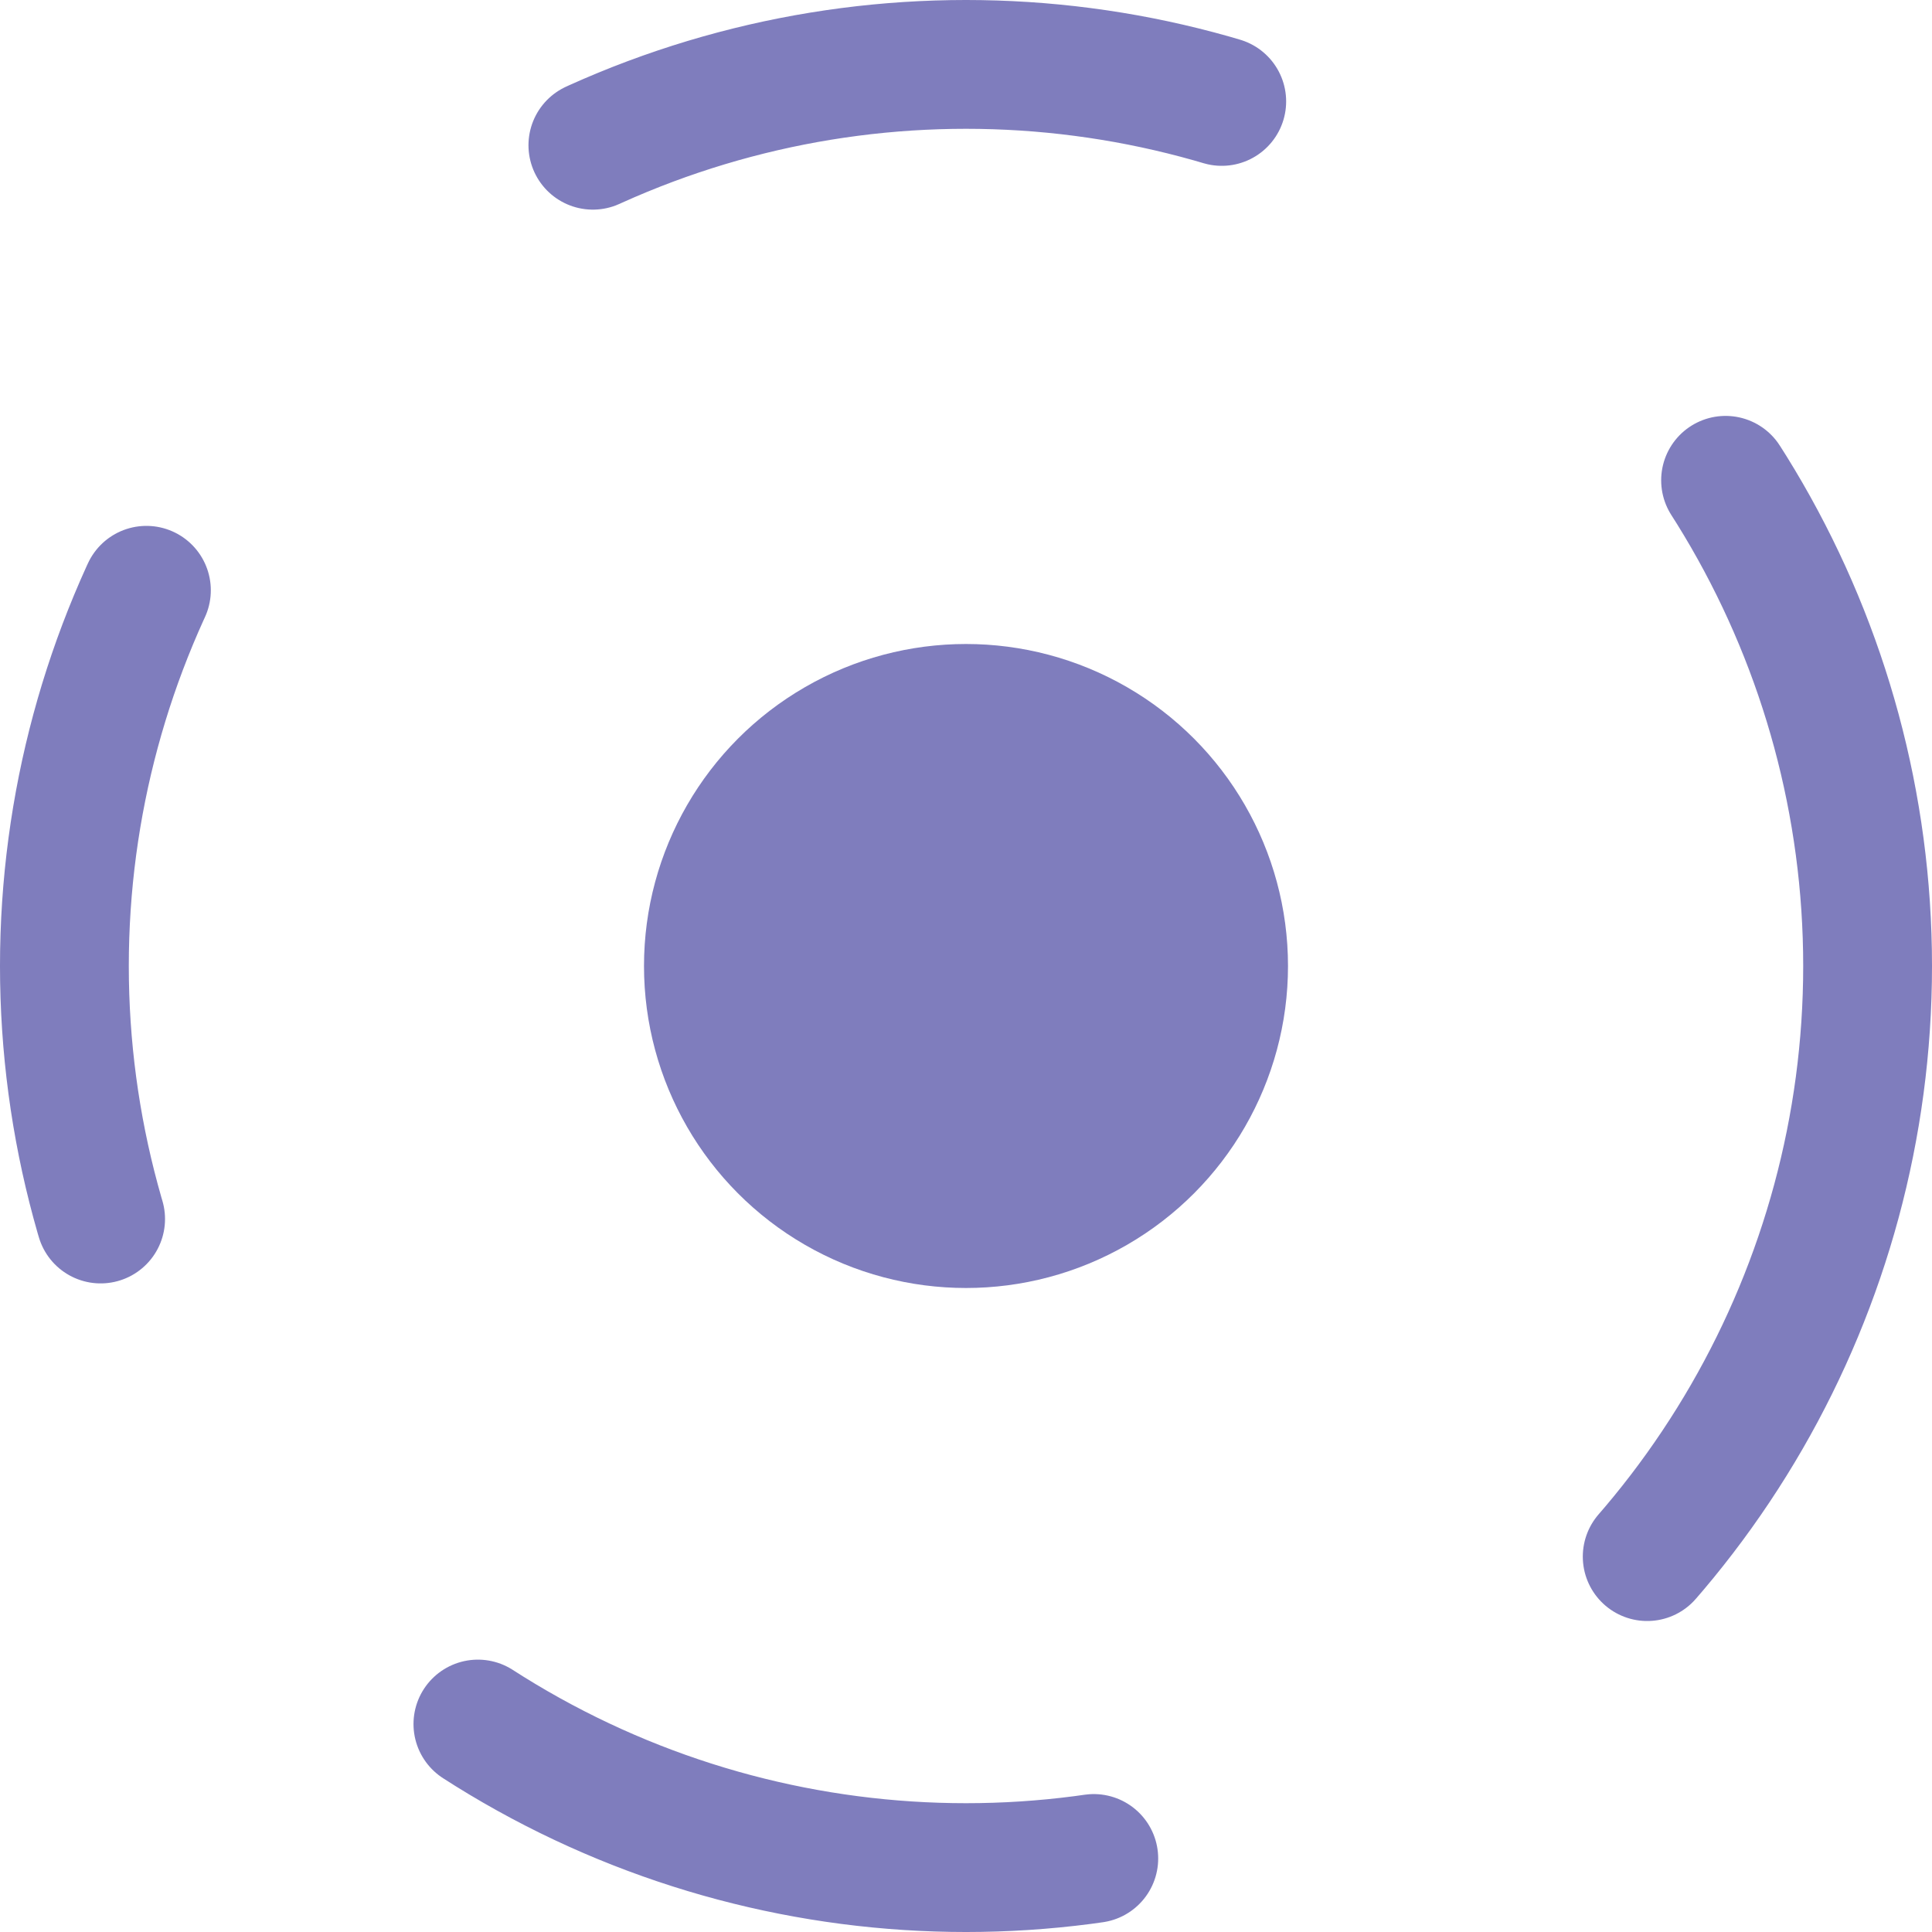
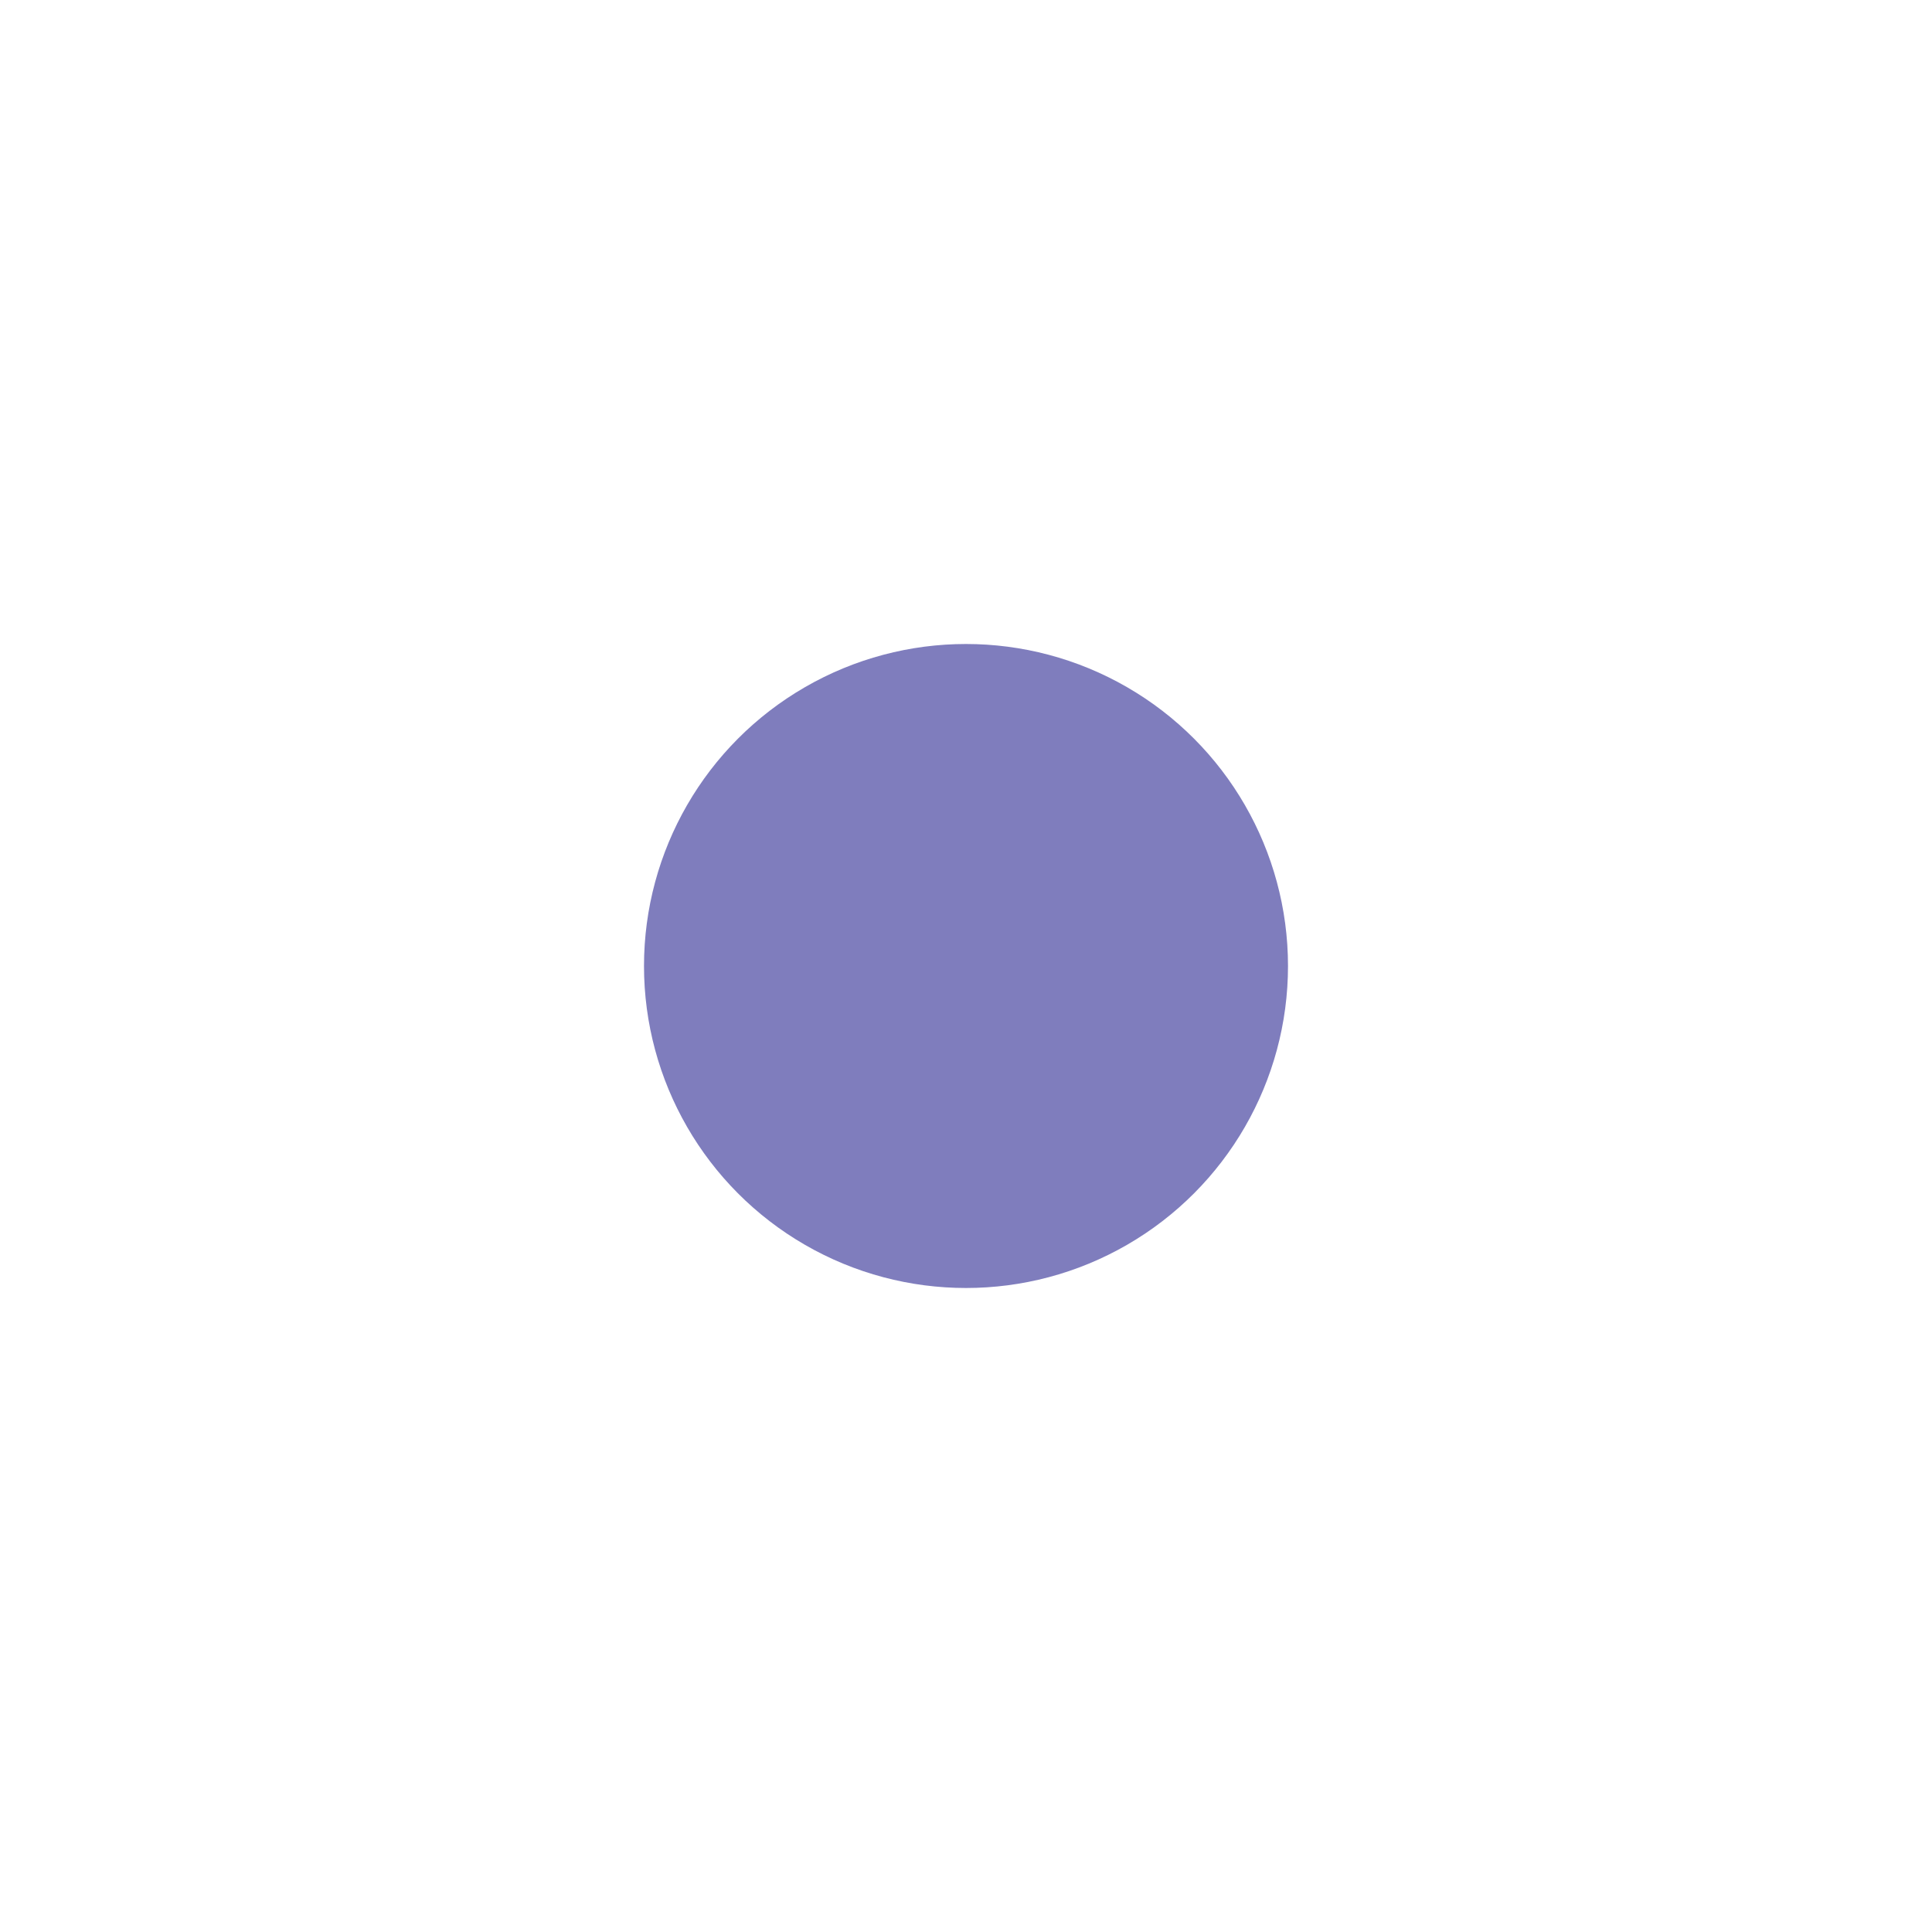
<svg xmlns="http://www.w3.org/2000/svg" width="15" height="15" viewBox="0 0 15 15" fill="none">
  <circle cx="7.5" cy="7.5" r="2.5" fill="#7F7DBD" />
-   <circle cx="7.5" cy="7.5" r="7" stroke="#7F7DBD" stroke-linecap="round" stroke-dasharray="5 5" />
</svg>